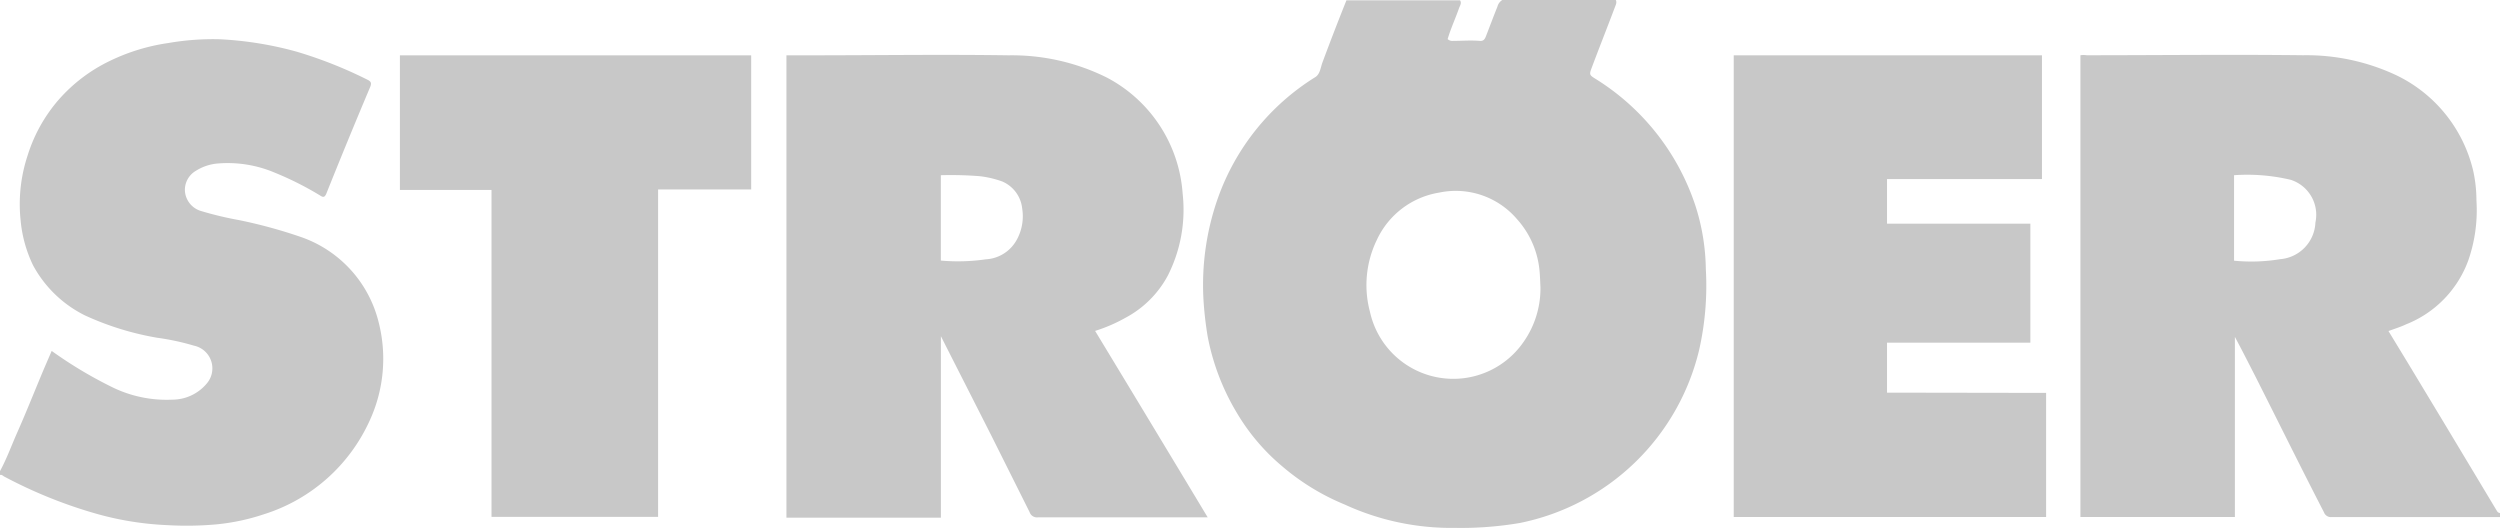
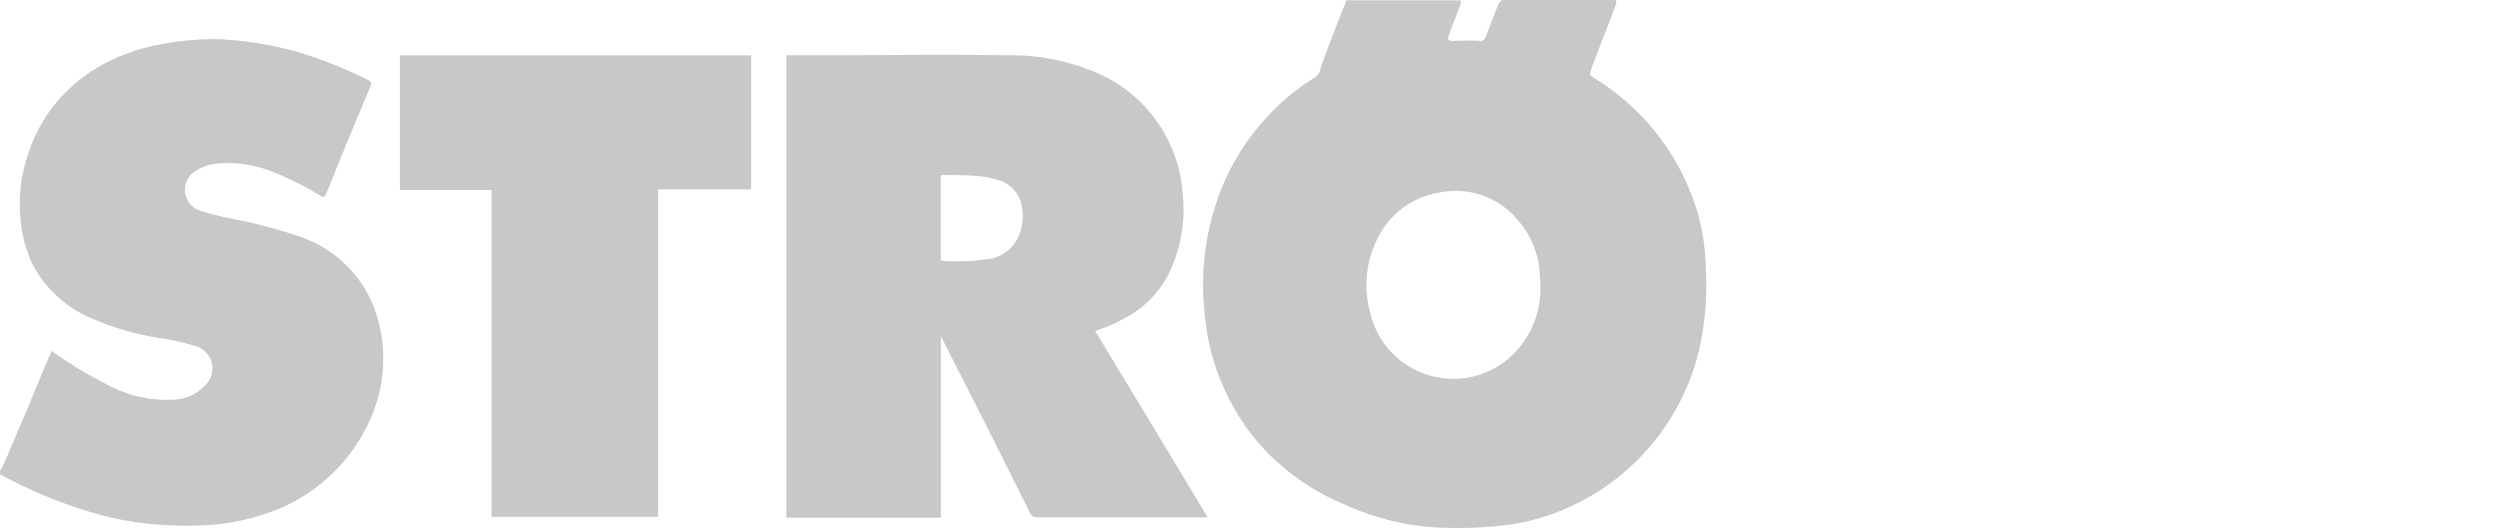
<svg xmlns="http://www.w3.org/2000/svg" width="140.051" height="29.574" viewBox="0 0 140.051 29.574">
  <defs>
    <style> .cls-1{fill:#c8c8c8} </style>
  </defs>
  <g id="Stroeer-Grey-Logo" transform="translate(0 -.04)">
    <g id="Layer_3" data-name="Layer 3" transform="translate(0 .04)">
      <path id="Path_443" d="M0 27.373c.378-.7.63-1.4.938-2.1.476-1.071.91-2.156 1.358-3.234.189-.455.392-.917.6-1.4a23.606 23.606 0 0 0 3.262 1.967 6.931 6.931 0 0 0 3.5.763 2.513 2.513 0 0 0 1.911-.889 1.3 1.3 0 0 0-.7-2.135A13.736 13.736 0 0 0 8.8 19.9a16.193 16.193 0 0 1-4.039-1.25 6.672 6.672 0 0 1-2.905-2.8 7.323 7.323 0 0 1-.7-2.513 8.688 8.688 0 0 1 .4-3.675A8.688 8.688 0 0 1 3.3 6.552a8.975 8.975 0 0 1 2.861-2.163 11.117 11.117 0 0 1 3.276-1 14.639 14.639 0 0 1 2.87-.21 19.749 19.749 0 0 1 4.326.7 24.349 24.349 0 0 1 3.955 1.568c.2.1.238.189.147.413a335.621 335.621 0 0 0-2.436 5.923c-.112.294-.21.252-.392.133a17.74 17.74 0 0 0-2.506-1.26 6.756 6.756 0 0 0-3.192-.518 2.716 2.716 0 0 0-1.239.413 1.232 1.232 0 0 0-.609 1.148 1.26 1.26 0 0 0 .868 1.092 19.308 19.308 0 0 0 2.156.518 27.612 27.612 0 0 1 3.465.945 6.763 6.763 0 0 1 4.361 4.775 8.268 8.268 0 0 1-.5 5.51 9.689 9.689 0 0 1-5.93 5.251 11.993 11.993 0 0 1-2.674.567 18.629 18.629 0 0 1-2.723.042 17.257 17.257 0 0 1-4.084-.667 26.239 26.239 0 0 1-5.069-2.058C.168 27.639.1 27.555 0 27.59z" class="cls-1" data-name="Path 443" transform="translate(0 -.98)" />
      <path id="Path_444" d="M37.132 30.324V12.01H32V4.47h19.679v7.512h-5.215v18.342z" class="cls-1" data-name="Path 444" transform="translate(-9.597 -1.369)" />
      <path id="Path_445" d="M124.434 15.113a12.076 12.076 0 0 0-.567-3.5 13.246 13.246 0 0 0-5.6-7.148c-.364-.224-.371-.245-.217-.651.42-1.12.861-2.233 1.281-3.346.049-.14.133-.273.063-.427h-6.364a.623.623 0 0 0-.273.378c-.224.553-.427 1.106-.644 1.659-.063.161-.14.273-.343.252-.5-.042-.987 0-1.484 0a.389.389 0 0 1-.315-.1c.175-.6.441-1.162.644-1.75.049-.133.154-.266.049-.42H104.3a150.56 150.56 0 0 0-1.351 3.5c-.1.28-.126.637-.4.805a13.141 13.141 0 0 0-5.44 6.749 14.625 14.625 0 0 0-.819 5.678 19.791 19.791 0 0 0 .238 2.1 13.007 13.007 0 0 0 1.653 4.308 11.628 11.628 0 0 0 2.52 2.961 12.924 12.924 0 0 0 3.5 2.142 14.282 14.282 0 0 0 6.175 1.309 19.756 19.756 0 0 0 3.633-.273 12.965 12.965 0 0 0 10.046-9.675 16.3 16.3 0 0 0 .379-4.551zM114.22 19.2a4.78 4.78 0 0 1-8.6-1.687 5.79 5.79 0 0 1 .38-4.024 4.676 4.676 0 0 1 3.5-2.66 4.509 4.509 0 0 1 4.347 1.477 4.992 4.992 0 0 1 1.253 2.737c.042.329.049.651.07 1.1a5.209 5.209 0 0 1-.95 3.057z" class="cls-1" data-name="Path 445" transform="translate(-28.873 -.04)" />
-       <path id="Path_446" d="M156.232 23.379v6.952h-17.5V4.47H156v6.93h-8.68v2.5h8.03v6.665h-8.03v2.8z" class="cls-1" data-name="Path 446" transform="translate(-41.608 -1.369)" />
-       <path id="Path_447" d="M189.8 29.969l-2.8-4.663-2.149-3.563-1.12-1.841c.357-.133.7-.238.973-.371a6.091 6.091 0 0 0 3.5-3.591 8.555 8.555 0 0 0 .455-3.36 7.7 7.7 0 0 0-.182-1.659 7.967 7.967 0 0 0-4.277-5.336 11.838 11.838 0 0 0-5.244-1.134c-4.046-.049-8.093 0-12.132 0a1.172 1.172 0 0 0-.35 0v25.868h8.653V20.23c.42.777.784 1.505 1.155 2.226 1.281 2.534 2.534 5.076 3.836 7.6a.413.413 0 0 0 .434.266h9.43V30.1a.238.238 0 0 1-.182-.133zm-10.162-16.144a2.149 2.149 0 0 1-1.981 2.051 9.864 9.864 0 0 1-2.576.084v-4.789a10.55 10.55 0 0 1 3.178.259 2.058 2.058 0 0 1 1.379 2.395z" class="cls-1" data-name="Path 447" transform="translate(-49.928 -1.356)" />
      <path id="Path_448" d="M80.222 19.893a8.849 8.849 0 0 0 1.7-.735 5.741 5.741 0 0 0 2.378-2.373 8.156 8.156 0 0 0 .826-4.586A7.967 7.967 0 0 0 80.88 5.7a11.95 11.95 0 0 0-5.5-1.246c-3.724-.056-7.449 0-11.2 0h-1.25v25.9h8.653V20.187c.973 1.925 1.925 3.787 2.87 5.657l2.1 4.2a.434.434 0 0 0 .455.294h9.522a3644.143 3644.143 0 0 0-6.308-10.445zM75.8 14.846a2.1 2.1 0 0 1-1.7 1.036 10.788 10.788 0 0 1-2.52.07V11.17a20.687 20.687 0 0 1 2.184.056 5.6 5.6 0 0 1 1.253.294 1.855 1.855 0 0 1 1.12 1.512 2.73 2.73 0 0 1-.336 1.813z" class="cls-1" data-name="Path 448" transform="translate(-18.874 -1.355)" />
    </g>
  </g>
</svg>